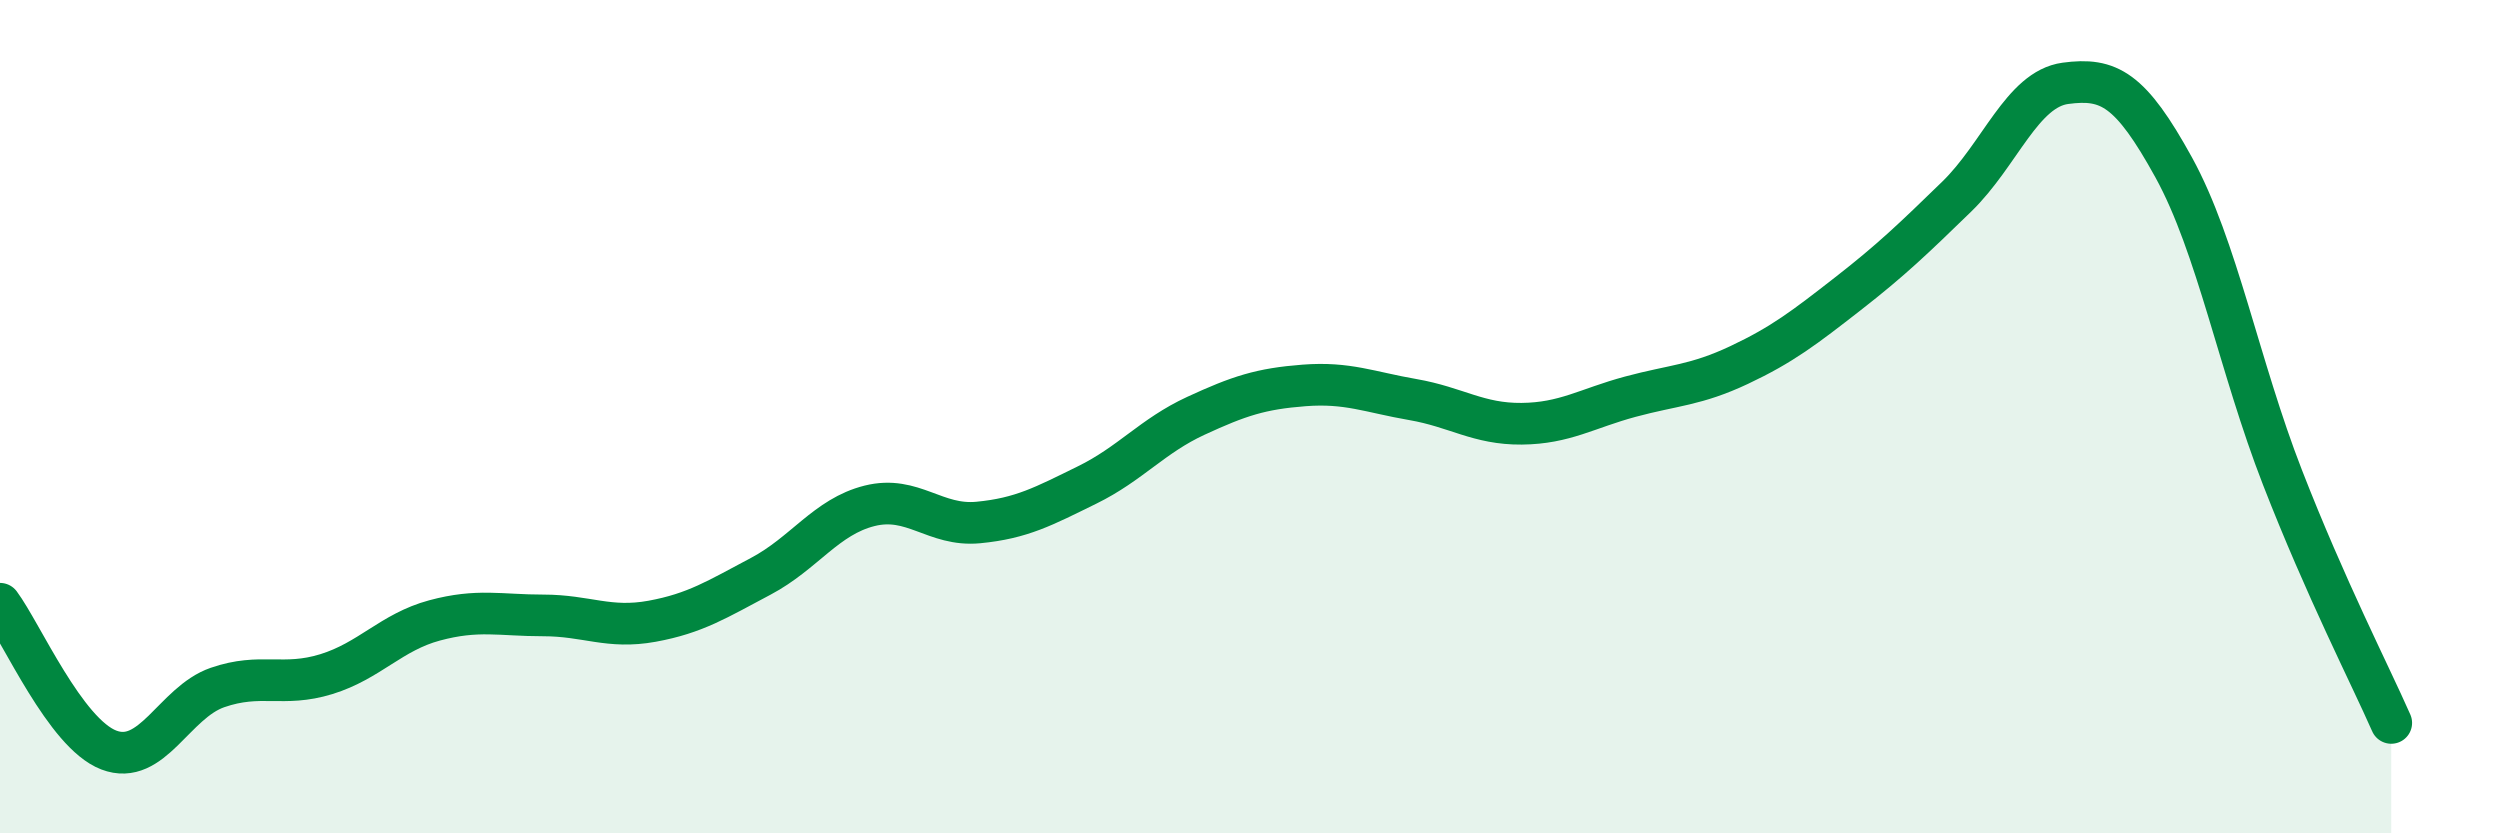
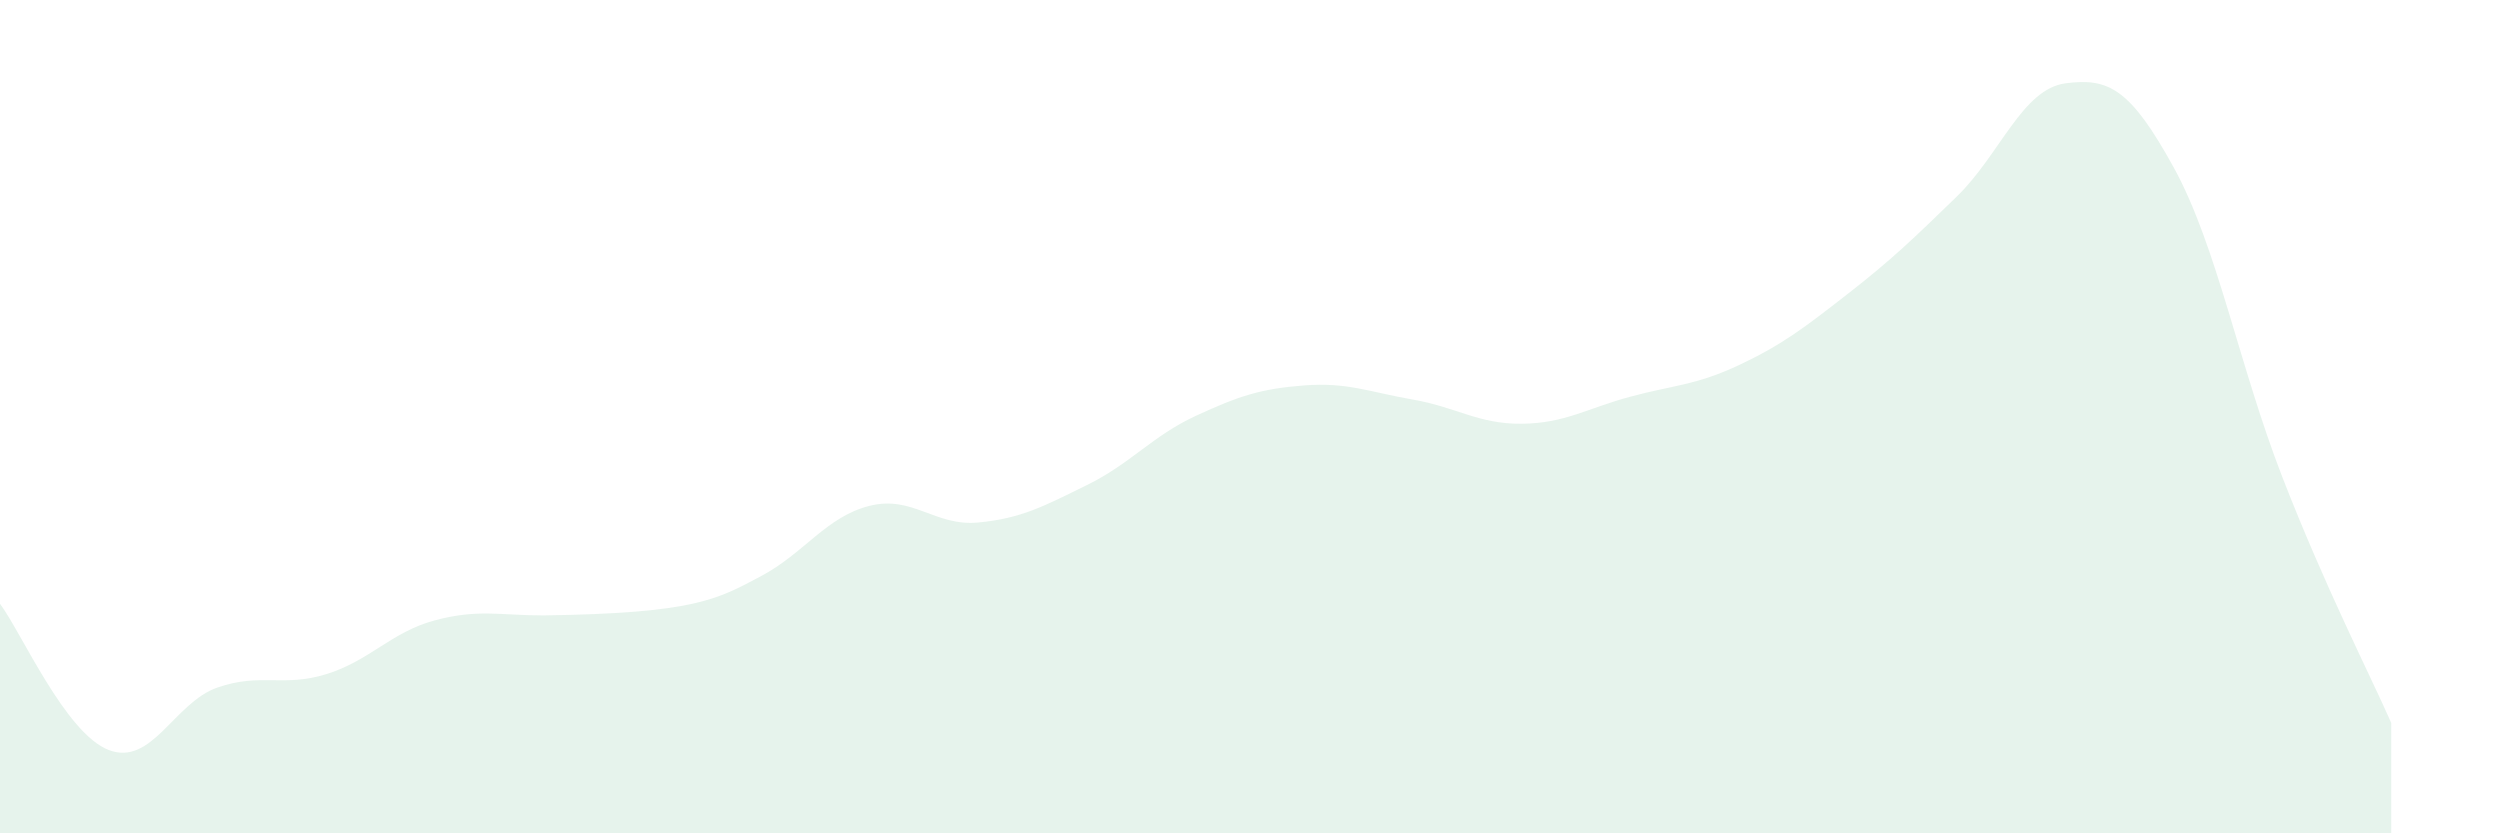
<svg xmlns="http://www.w3.org/2000/svg" width="60" height="20" viewBox="0 0 60 20">
-   <path d="M 0,14.49 C 0.52,15.19 1.57,17.6 2.61,18 C 3.65,18.4 4.18,16.86 5.22,16.5 C 6.26,16.14 6.79,16.5 7.83,16.18 C 8.87,15.86 9.39,15.17 10.43,14.89 C 11.47,14.61 12,14.77 13.04,14.77 C 14.08,14.77 14.61,15.1 15.65,14.91 C 16.69,14.72 17.22,14.38 18.26,13.83 C 19.3,13.28 19.83,12.4 20.87,12.14 C 21.91,11.88 22.44,12.64 23.48,12.54 C 24.52,12.44 25.05,12.15 26.09,11.64 C 27.13,11.13 27.66,10.46 28.7,9.98 C 29.74,9.5 30.26,9.33 31.3,9.25 C 32.34,9.17 32.87,9.41 33.91,9.59 C 34.95,9.77 35.48,10.18 36.52,10.17 C 37.56,10.16 38.09,9.8 39.13,9.52 C 40.17,9.24 40.7,9.25 41.74,8.76 C 42.78,8.27 43.31,7.86 44.35,7.05 C 45.39,6.24 45.92,5.73 46.96,4.72 C 48,3.71 48.53,2.14 49.57,2 C 50.61,1.86 51.13,2.13 52.17,4.02 C 53.21,5.91 53.74,8.79 54.78,11.46 C 55.82,14.13 56.87,16.17 57.39,17.35L57.39 20L0 20Z" fill="#008740" opacity="0.1" stroke-linecap="round" stroke-linejoin="round" />
-   <path d="M 0,14.49 C 0.52,15.19 1.57,17.6 2.61,18 C 3.65,18.4 4.18,16.86 5.22,16.5 C 6.26,16.14 6.79,16.5 7.83,16.18 C 8.87,15.86 9.39,15.17 10.43,14.89 C 11.47,14.61 12,14.77 13.04,14.77 C 14.08,14.77 14.61,15.1 15.65,14.91 C 16.69,14.72 17.22,14.38 18.26,13.83 C 19.3,13.28 19.83,12.4 20.87,12.14 C 21.91,11.88 22.44,12.64 23.48,12.54 C 24.52,12.44 25.05,12.15 26.09,11.64 C 27.13,11.13 27.66,10.46 28.7,9.98 C 29.74,9.5 30.26,9.33 31.3,9.25 C 32.34,9.17 32.87,9.41 33.91,9.59 C 34.95,9.77 35.48,10.18 36.52,10.17 C 37.56,10.16 38.09,9.8 39.13,9.52 C 40.17,9.24 40.7,9.25 41.74,8.76 C 42.78,8.27 43.31,7.86 44.35,7.05 C 45.39,6.24 45.92,5.73 46.96,4.72 C 48,3.71 48.53,2.14 49.57,2 C 50.61,1.86 51.13,2.13 52.17,4.02 C 53.21,5.91 53.74,8.79 54.78,11.46 C 55.82,14.13 56.87,16.17 57.39,17.35" stroke="#008740" stroke-width="1" fill="none" stroke-linecap="round" stroke-linejoin="round" />
+   <path d="M 0,14.49 C 0.52,15.19 1.57,17.6 2.61,18 C 3.65,18.4 4.18,16.86 5.22,16.5 C 6.26,16.14 6.79,16.5 7.83,16.18 C 8.87,15.86 9.39,15.17 10.43,14.89 C 11.47,14.61 12,14.77 13.04,14.77 C 16.69,14.72 17.22,14.38 18.26,13.83 C 19.3,13.28 19.83,12.4 20.87,12.14 C 21.91,11.88 22.44,12.64 23.48,12.54 C 24.52,12.44 25.05,12.15 26.09,11.64 C 27.13,11.13 27.66,10.46 28.7,9.98 C 29.74,9.5 30.26,9.33 31.3,9.25 C 32.34,9.17 32.87,9.41 33.91,9.59 C 34.95,9.77 35.48,10.18 36.52,10.17 C 37.56,10.16 38.09,9.8 39.13,9.52 C 40.17,9.24 40.7,9.25 41.74,8.76 C 42.78,8.27 43.31,7.86 44.35,7.05 C 45.39,6.24 45.92,5.73 46.96,4.72 C 48,3.71 48.53,2.14 49.57,2 C 50.61,1.86 51.13,2.13 52.17,4.02 C 53.21,5.91 53.74,8.79 54.78,11.46 C 55.82,14.13 56.87,16.17 57.39,17.35L57.39 20L0 20Z" fill="#008740" opacity="0.1" stroke-linecap="round" stroke-linejoin="round" />
</svg>